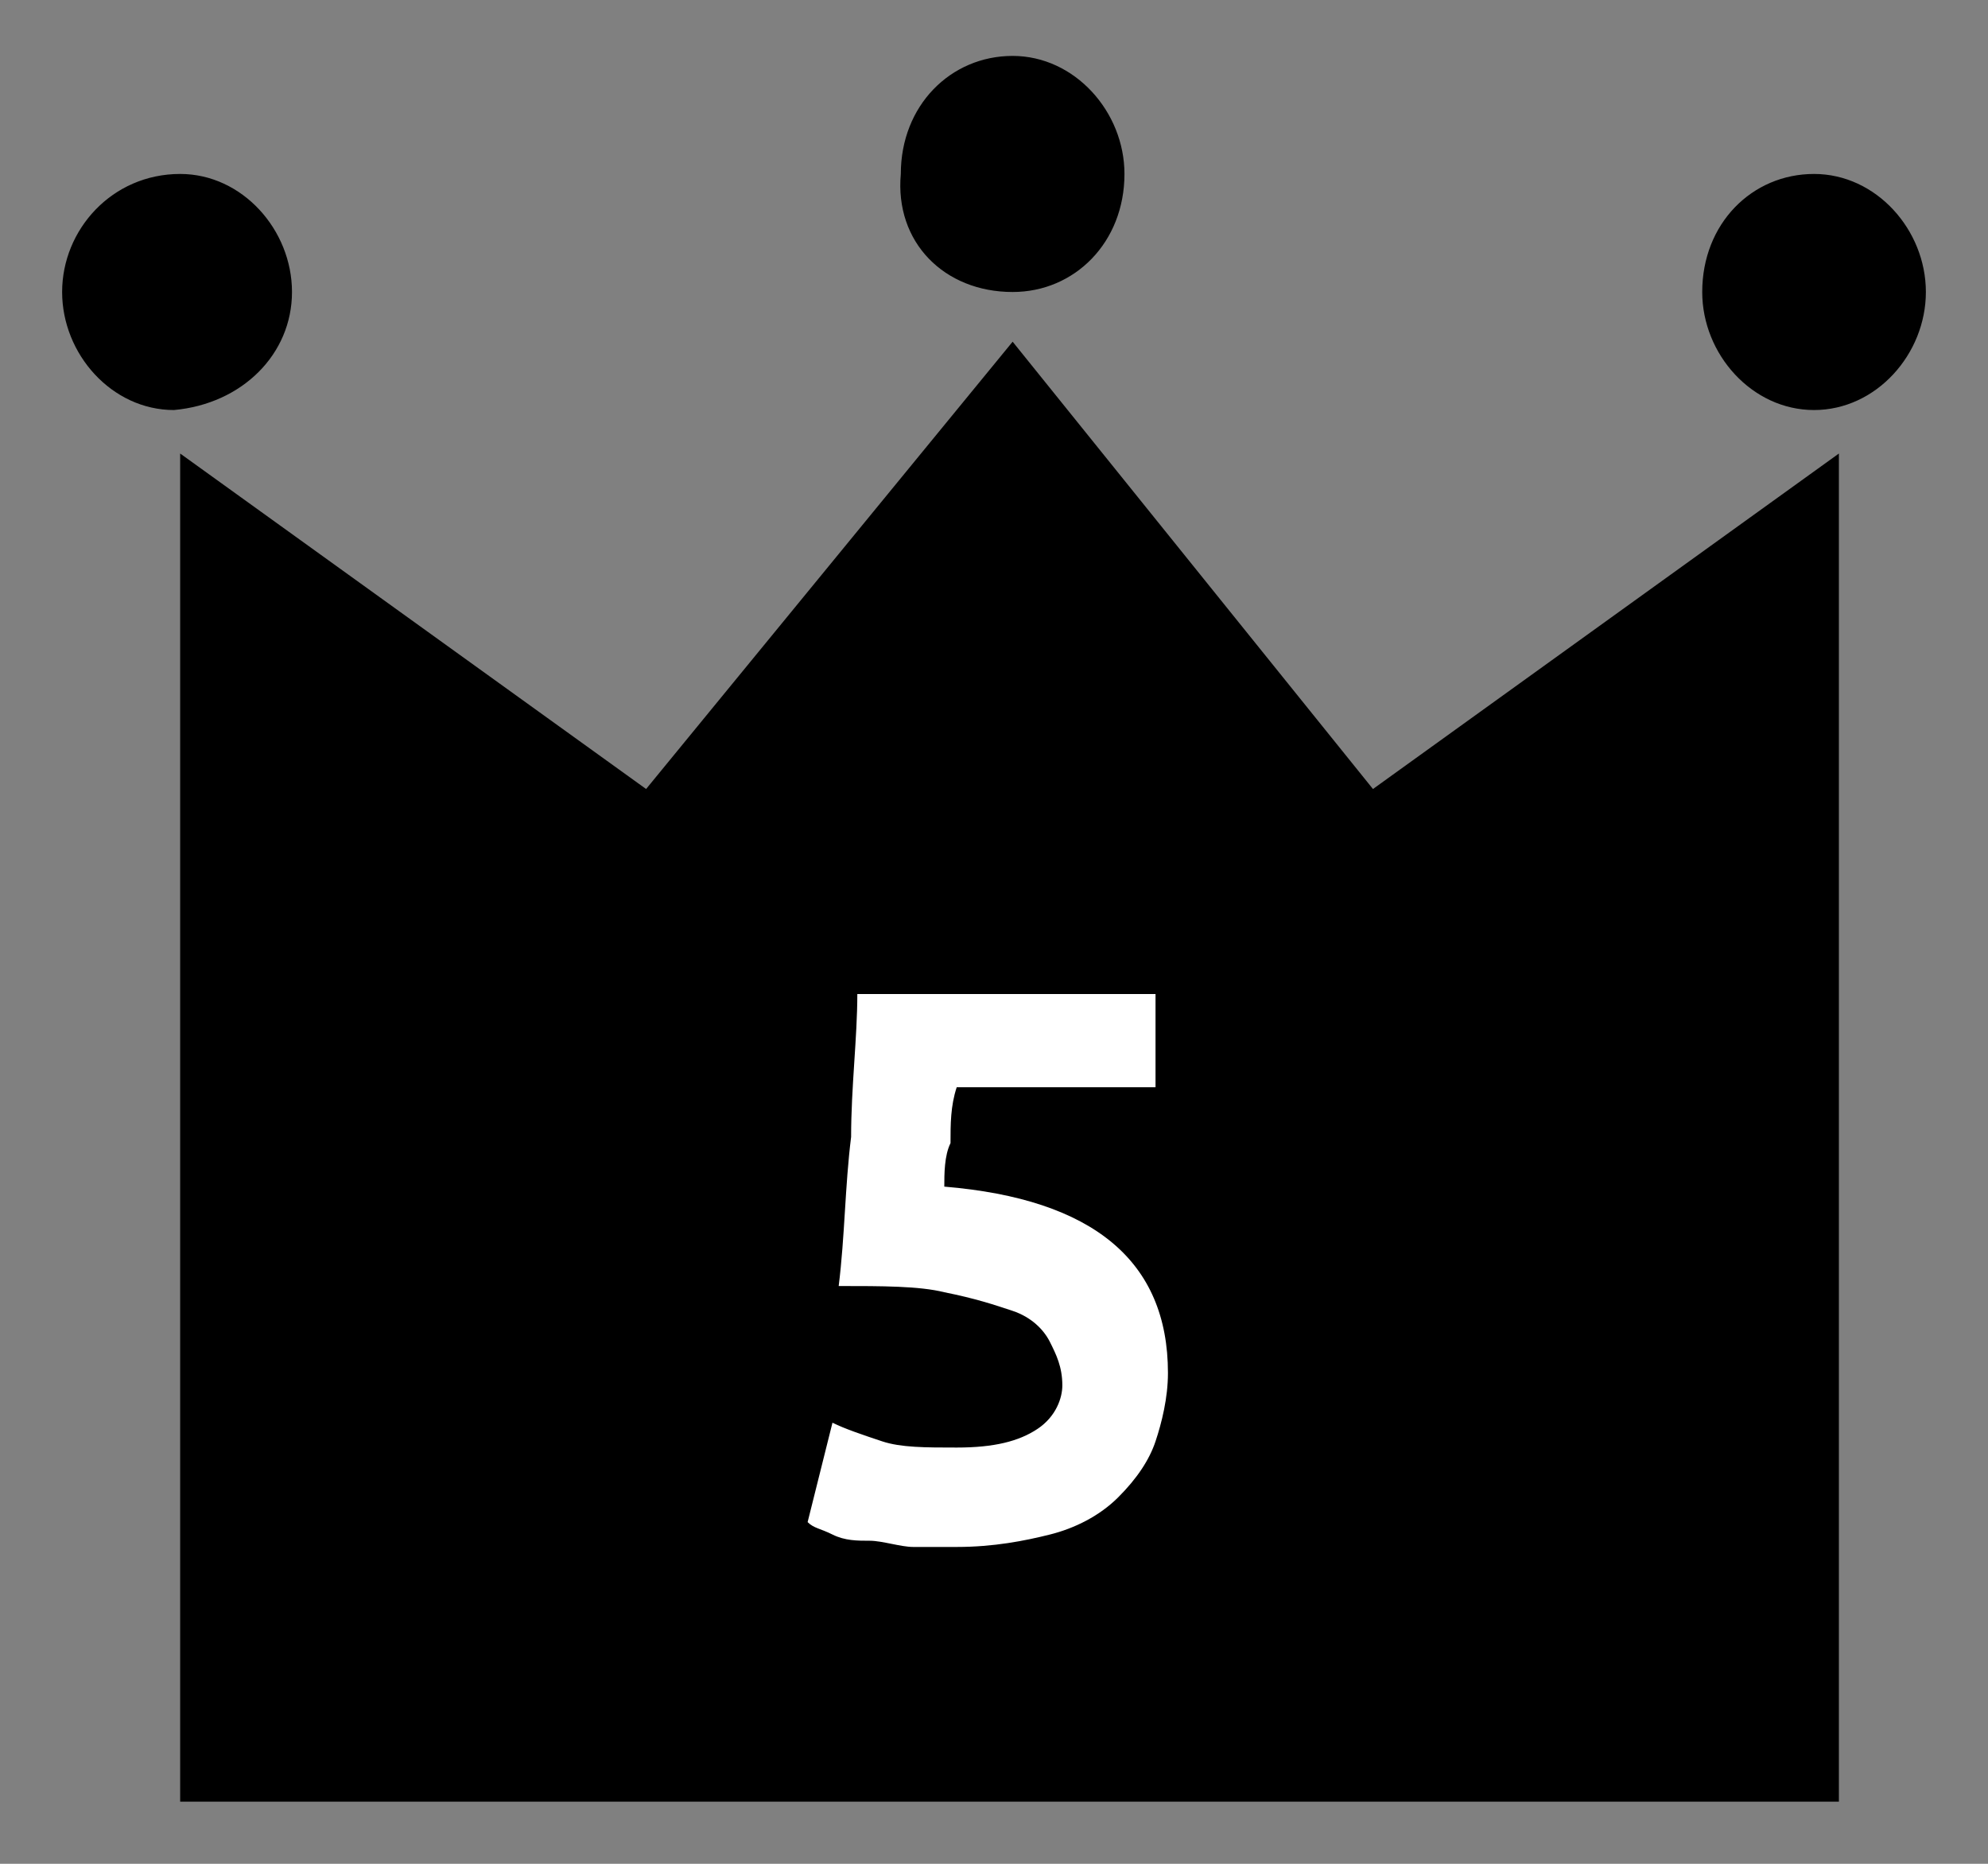
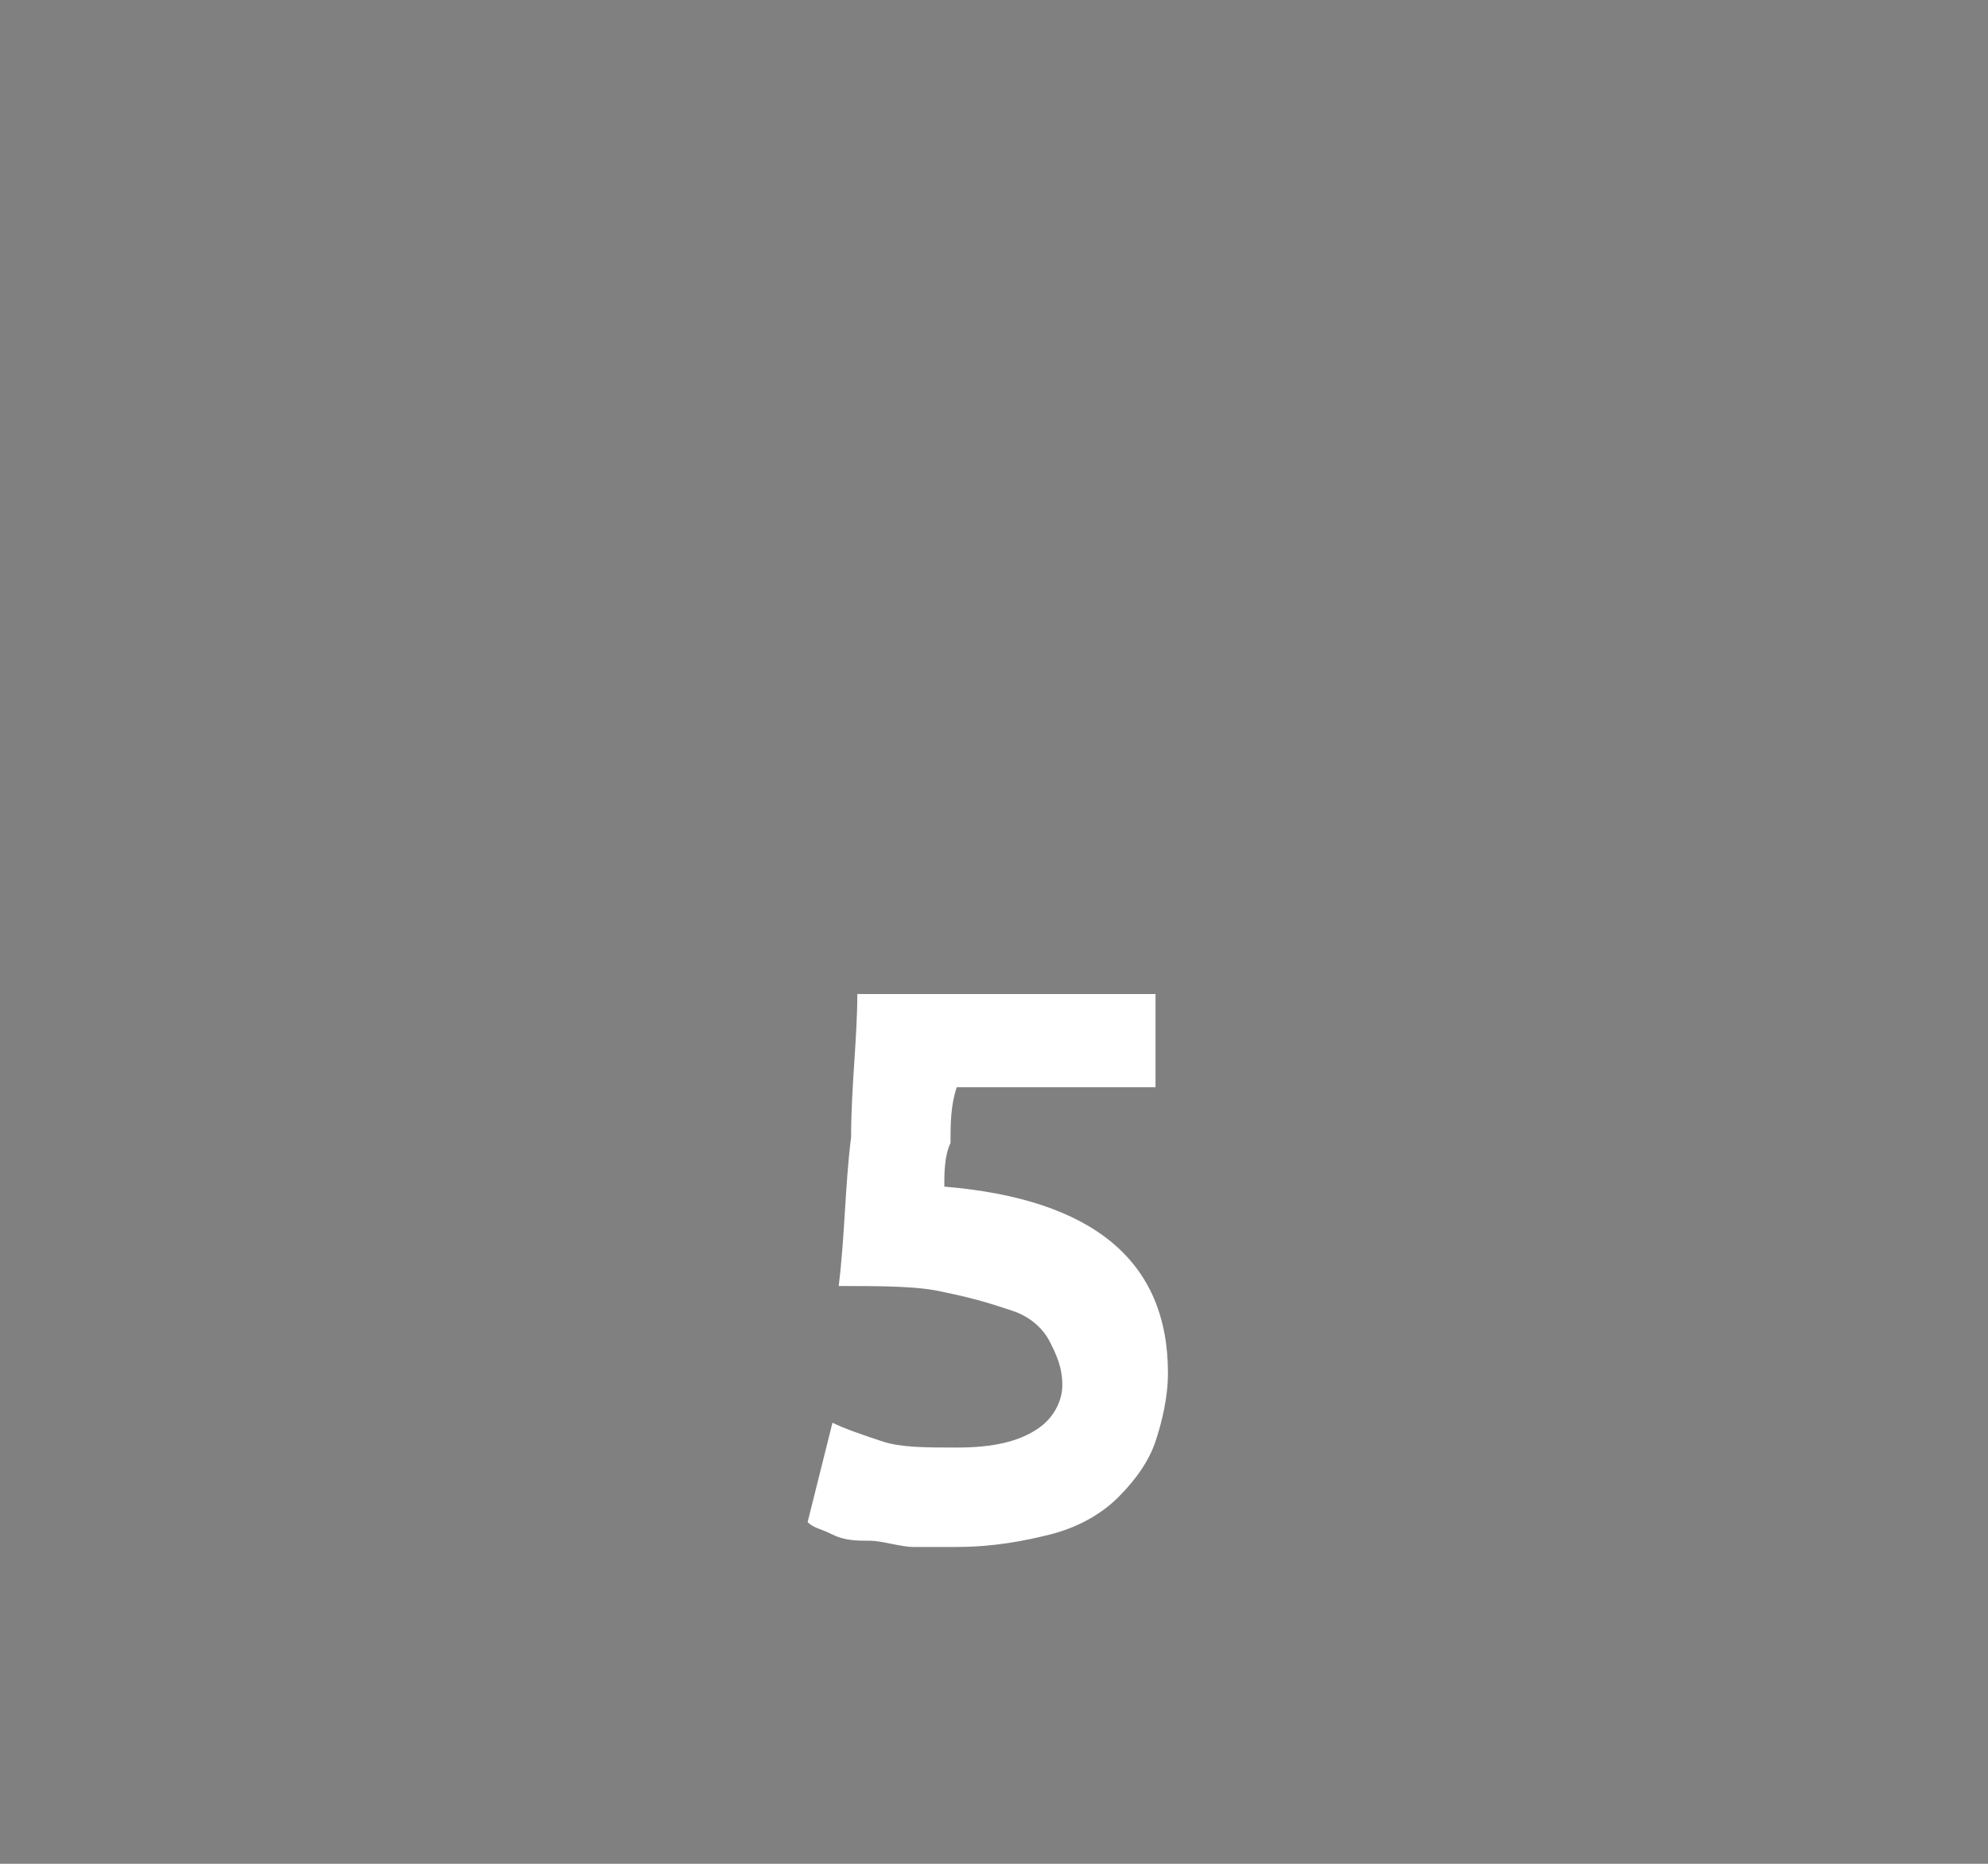
<svg xmlns="http://www.w3.org/2000/svg" version="1.1" x="0px" y="0px" viewBox="0 0 32 30" width="32" height="30" style="enable-background:new 0 0 32 30;" xml:space="preserve">
  <rect x="0" y="0" width="32" height="30" fill="#808080" stroke="none" />
  <style type="text/css">
	.st0{fill-rule:evenodd;clip-rule:evenodd;}
	.st1{fill:#FFFFFF;}
</style>
  <g>
    <g>
-       <path class="st0" d="M16.3,5.5l-5.9,7.2L2.9,7.3V29h26.7V7.3l-7.5,5.4L16.3,5.5z M4.7,4.7c0-1-0.8-1.9-1.8-1.9    C1.8,2.8,1,3.7,1,4.7c0,1,0.8,1.9,1.8,1.9C3.9,6.5,4.7,5.7,4.7,4.7z M29.2,2.8c-1,0-1.8,0.8-1.8,1.9c0,1,0.8,1.9,1.8,1.9    S31,5.7,31,4.7C31,3.7,30.2,2.8,29.2,2.8z M16.3,4.7c1,0,1.8-0.8,1.8-1.9c0-1-0.8-1.9-1.8-1.9c-1,0-1.8,0.8-1.8,1.9    C14.4,3.9,15.2,4.7,16.3,4.7z" />
-     </g>
+       </g>
  </g>
  <path class="st1" d="M16.7,23c-0.3,0.2-0.7,0.3-1.3,0.3c-0.5,0-0.9,0-1.2-0.1c-0.3-0.1-0.6-0.2-0.8-0.3L13,24.5  c0.1,0.1,0.2,0.1,0.4,0.2c0.2,0.1,0.4,0.1,0.6,0.1c0.2,0,0.5,0.1,0.7,0.1c0.3,0,0.5,0,0.7,0c0.6,0,1.1-0.1,1.5-0.2  c0.4-0.1,0.8-0.3,1.1-0.6c0.3-0.3,0.5-0.6,0.6-0.9c0.1-0.3,0.2-0.7,0.2-1.1c0-0.9-0.3-1.6-0.9-2.1c-0.6-0.5-1.5-0.8-2.7-0.9  c0-0.2,0-0.5,0.1-0.7c0-0.3,0-0.6,0.1-0.9h3.2V16h-4.8c0,0.7-0.1,1.5-0.1,2.3c-0.1,0.8-0.1,1.6-0.2,2.4c0.7,0,1.3,0,1.7,0.1  c0.5,0.1,0.8,0.2,1.1,0.3c0.3,0.1,0.5,0.3,0.6,0.5c0.1,0.2,0.2,0.4,0.2,0.7C17.1,22.5,17,22.8,16.7,23z" />
</svg>